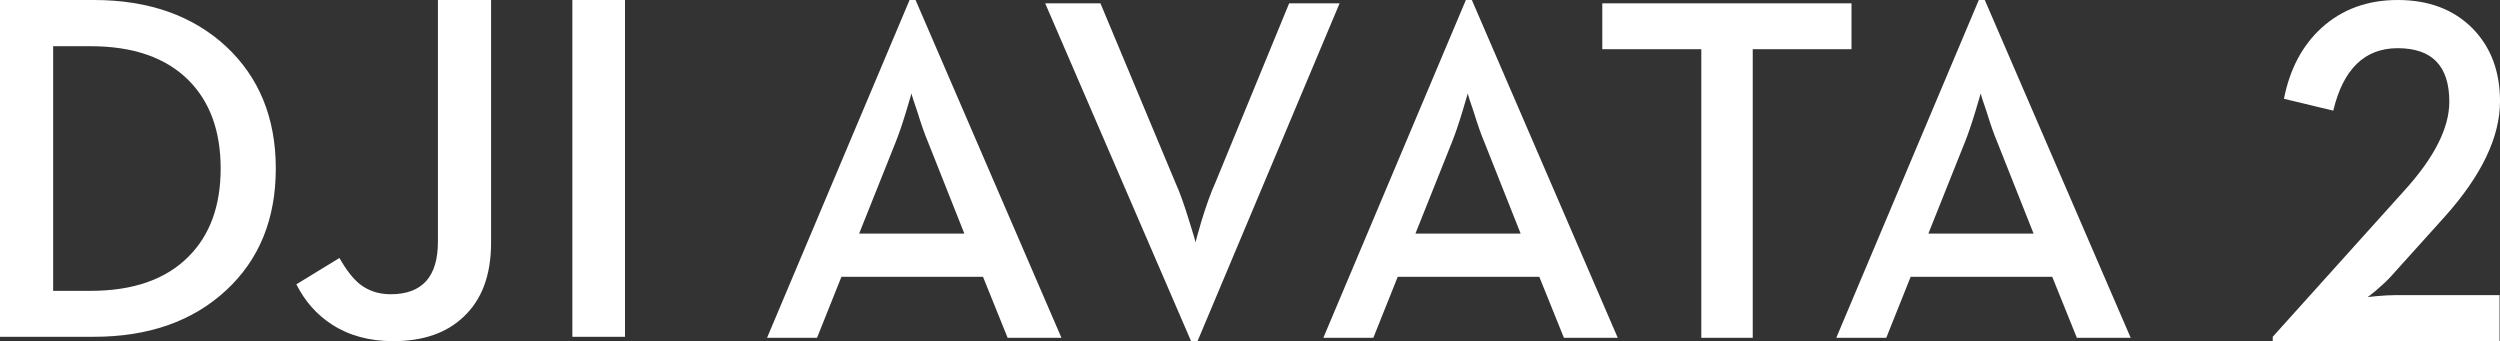
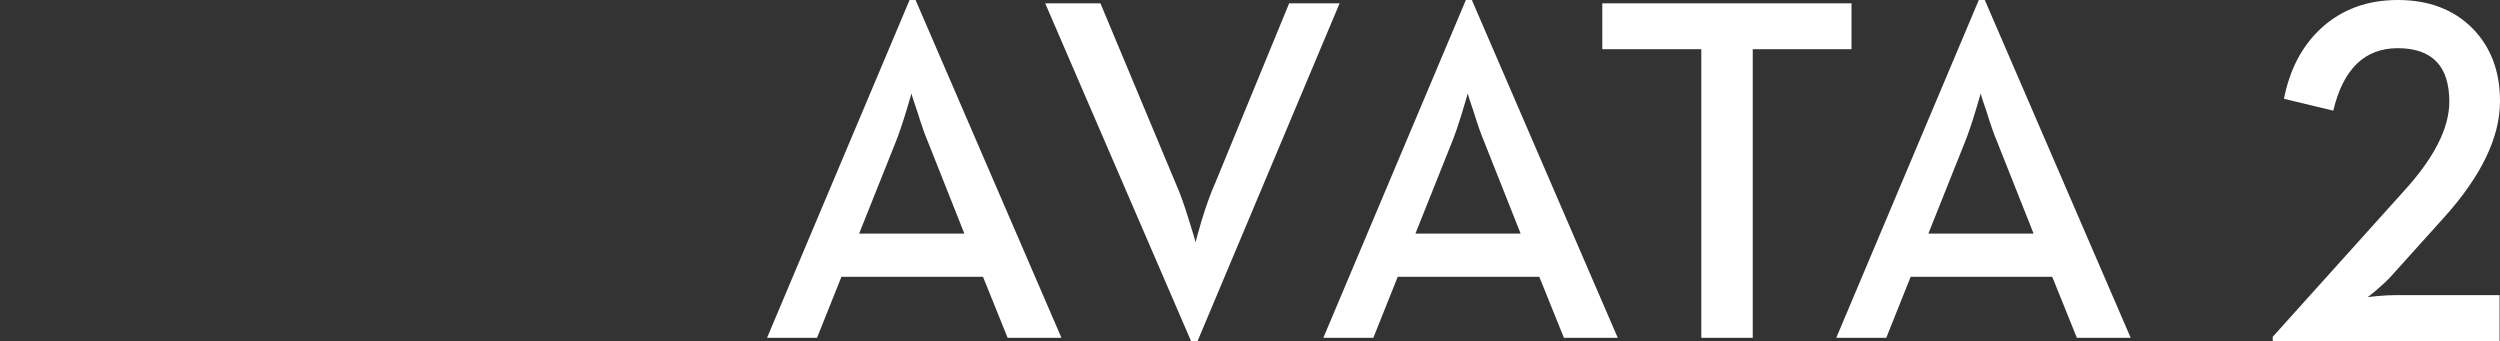
<svg xmlns="http://www.w3.org/2000/svg" xmlns:xlink="http://www.w3.org/1999/xlink" width="469" height="64" viewBox="0 0 469 64">
  <rect x="0" y="0" width="469" height="64" fill="#333333" stroke="none" />
  <defs>
-     <path d="M92.126.002v45.539c0 6.077-1.736 10.718-5.197 13.922C83.745 62.488 79.35 64 73.748 64c-4.446 0-8.275-1.044-11.485-3.129-2.823-1.815-5.04-4.324-6.667-7.532l8.086-4.943c1.258 2.239 2.542 3.885 3.862 4.943 1.619 1.242 3.538 1.861 5.744 1.861 5.908 0 8.866-3.28 8.866-9.843V.002h9.971zM17.598 0c10.23 0 18.487 2.891 24.764 8.666 6.248 5.807 9.377 13.458 9.377 22.948 0 9.465-3.096 17.072-9.282 22.815-6.284 5.836-14.567 8.752-24.859 8.752H0V0zM117.25.001v63.177h-9.877V.001H117.25zM16.957 8.668H9.973v45.896h6.984c8.024 0 14.166-2.146 18.422-6.437 4.012-4.021 6.018-9.526 6.018-16.511 0-7.013-2.006-12.532-6.018-16.554-4.256-4.263-10.398-6.394-18.422-6.394z" id="a" />
    <path d="M0 64h42.551v-8.632H23.016c-.973 0-2.135.061-3.484.184l-1.721.18c0 .032.516-.379 1.551-1.226 1.144-.97 2.094-1.861 2.838-2.679l10.068-11.174c6.913-7.723 10.369-14.945 10.369-21.666 0-5.603-1.721-10.161-5.164-13.673C33.944 1.77 29.269 0 23.446 0 17.77 0 13.005 1.742 9.163 5.225c-3.613 3.299-5.966 7.738-7.056 13.308l9.249 2.225c1.865-7.813 5.895-11.718 12.09-11.718 6.455 0 9.682 3.346 9.682 10.038 0 4.936-2.824 10.507-8.477 16.716L0 63.182V64z" id="b" />
  </defs>
  <g fill="#FFF" fill-rule="evenodd">
    <path d="M143.898 63.371h9.377l4.576-11.441h26.561l4.619 11.441h10.097L171.759 0h-1.122L143.898 63.371zm17.273-19.546l6.82-17.072c.598-1.469 1.271-3.436 2.019-5.899l.987-3.332c.061.358.434 1.53 1.122 3.511.716 2.342 1.389 4.251 2.019 5.72l6.774 17.072h-19.741zM223.446 64h1.211L251.307.629h-9.466l-13.861 33.693c-.808 1.77-1.677 4.172-2.603 7.204-.719 2.463-1.076 3.783-1.076 3.965 0-.122-.406-1.473-1.214-4.054-.926-3.032-1.777-5.406-2.557-7.115L206.444.629H196.08L223.446 64zm24.813-.629h9.377l4.576-11.441h26.561l4.619 11.441h10.097L276.12 0h-1.122l-26.739 63.371zm17.273-19.546l6.82-17.072c.598-1.469 1.271-3.436 2.019-5.899l.987-3.332c.061.358.434 1.53 1.122 3.511.719 2.342 1.393 4.251 2.019 5.72l6.774 17.072h-19.741zm53.632 19.546h9.648v-54.136h18.53V.629H300.59v8.606h18.573v54.136zm25.322 0h9.377l4.576-11.441h26.561l4.619 11.441h10.097L372.346 0h-1.122l-26.739 63.371zm17.273-19.546l6.82-17.072c.598-1.469 1.271-3.436 2.019-5.899l.987-3.332c.061.358.434 1.53 1.122 3.511.719 2.342 1.393 4.251 2.019 5.72l6.774 17.072h-19.741z" />
    <use xlink:href="#a" />
    <use xlink:href="#b" transform="translate(426.364)" />
  </g>
</svg>